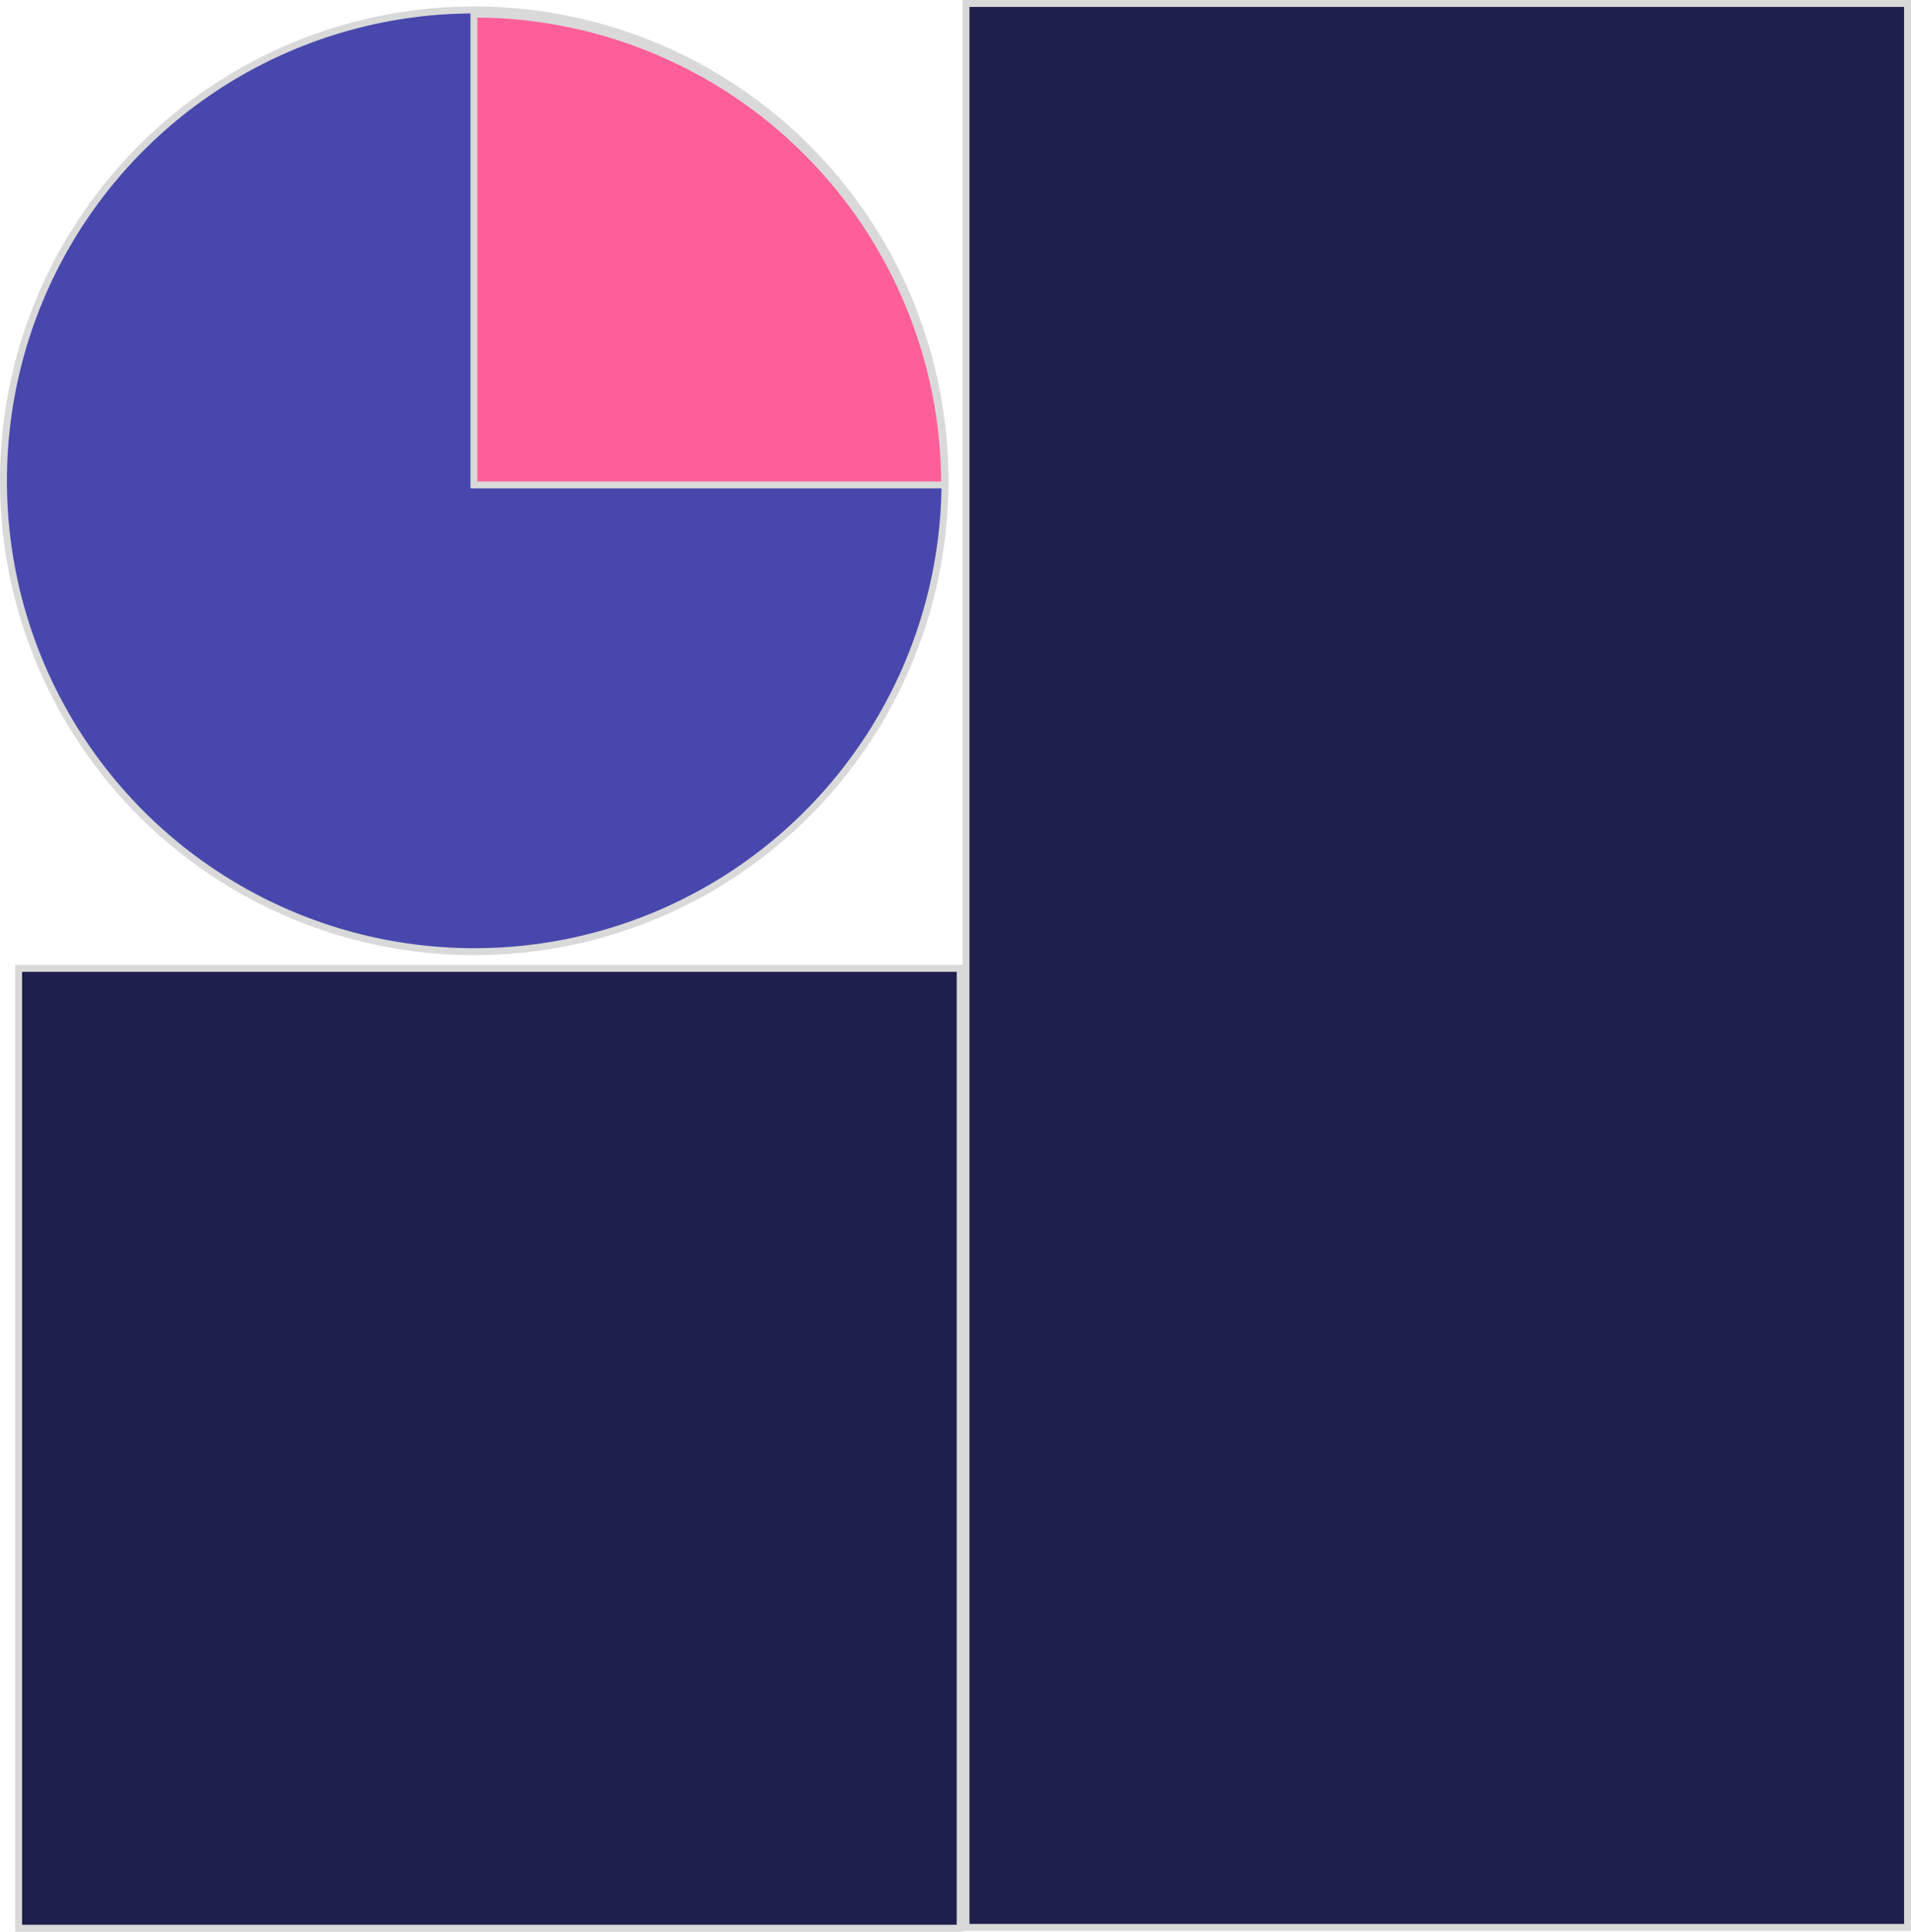
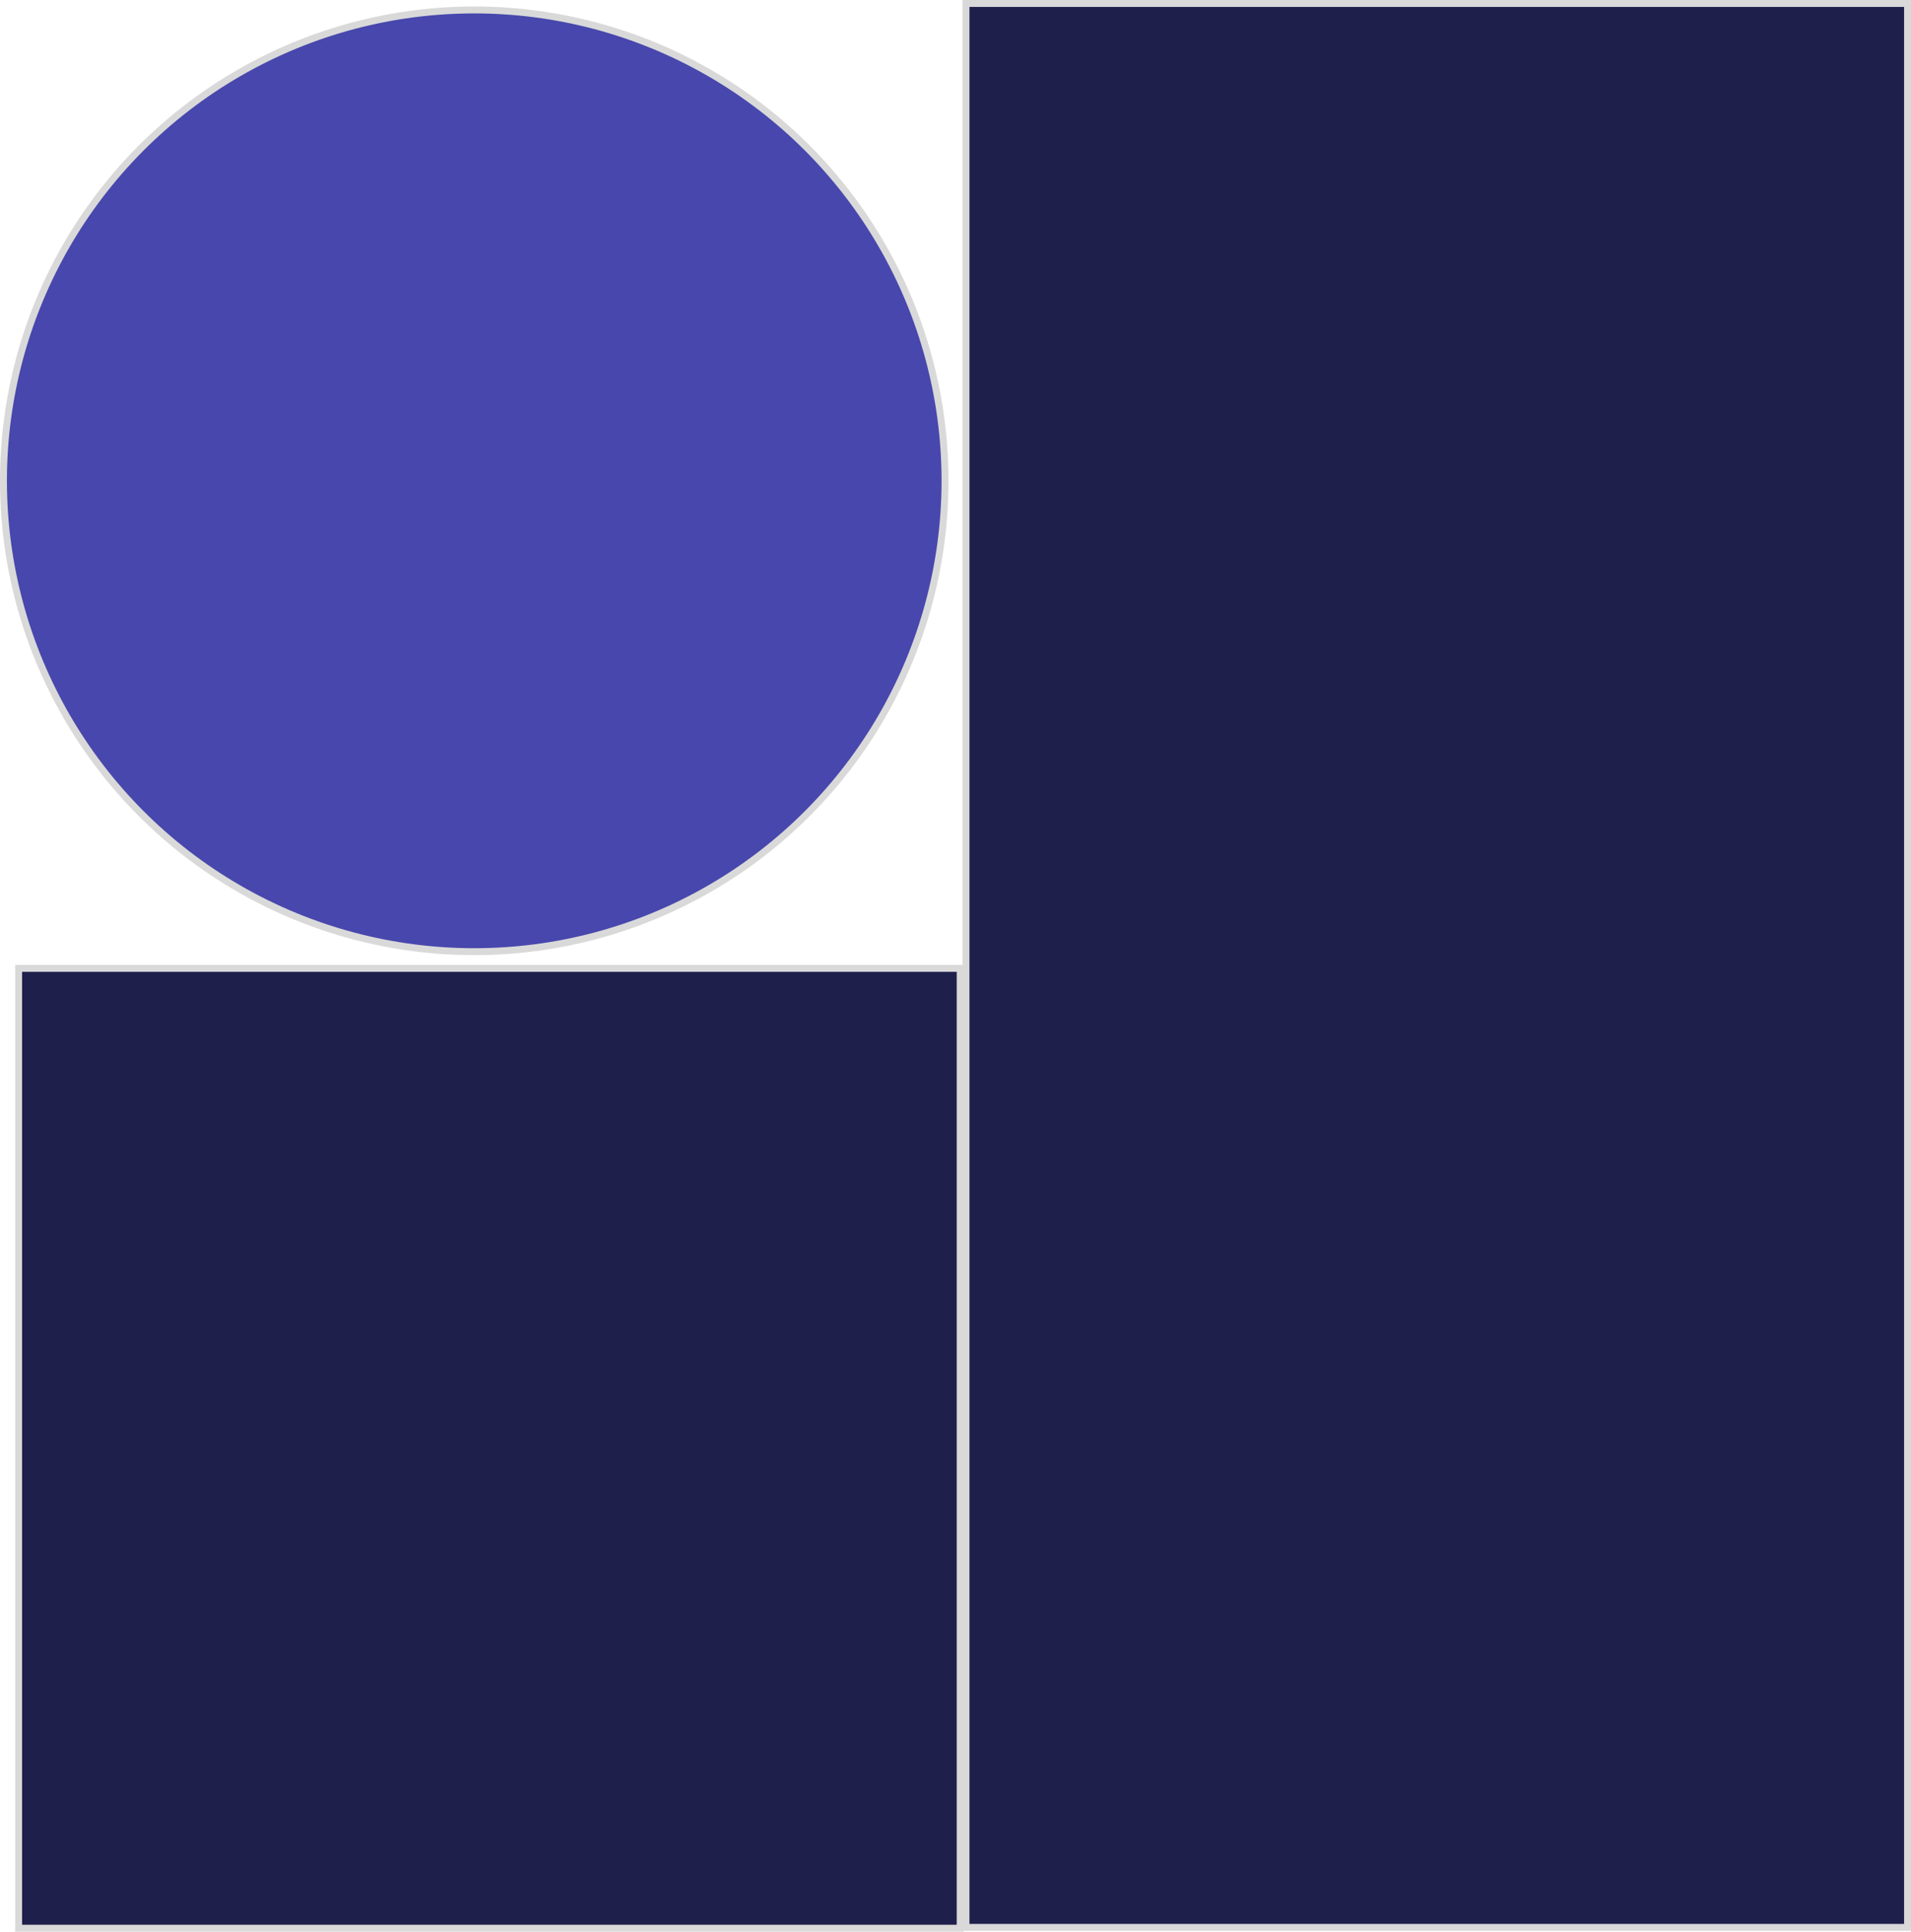
<svg xmlns="http://www.w3.org/2000/svg" id="Layer_1" data-name="Layer 1" viewBox="0 0 138.015 139.483">
  <defs>
    <style>
      .cls-1 {
        fill: #4747ad;
      }

      .cls-1, .cls-2, .cls-3 {
        stroke: #d9d9d9;
        stroke-miterlimit: 10;
        stroke-width: .5px;
      }

      .cls-2 {
        fill: #ff5f99;
      }

      .cls-3 {
        fill: #1f1f4c;
      }
    </style>
  </defs>
  <rect class="cls-3" x="69.765" y=".25" width="68" height="138.923" />
  <rect class="cls-3" x="1.345" y="69.924" width="68" height="69.309" />
  <circle class="cls-1" cx="34.25" cy="34.718" r="34" />
-   <path class="cls-2" d="M34.226,35.015V1.015c9.014,0,17.668,3.585,24.042,9.958s9.958,15.028,9.958,24.042h-34Z" />
</svg>